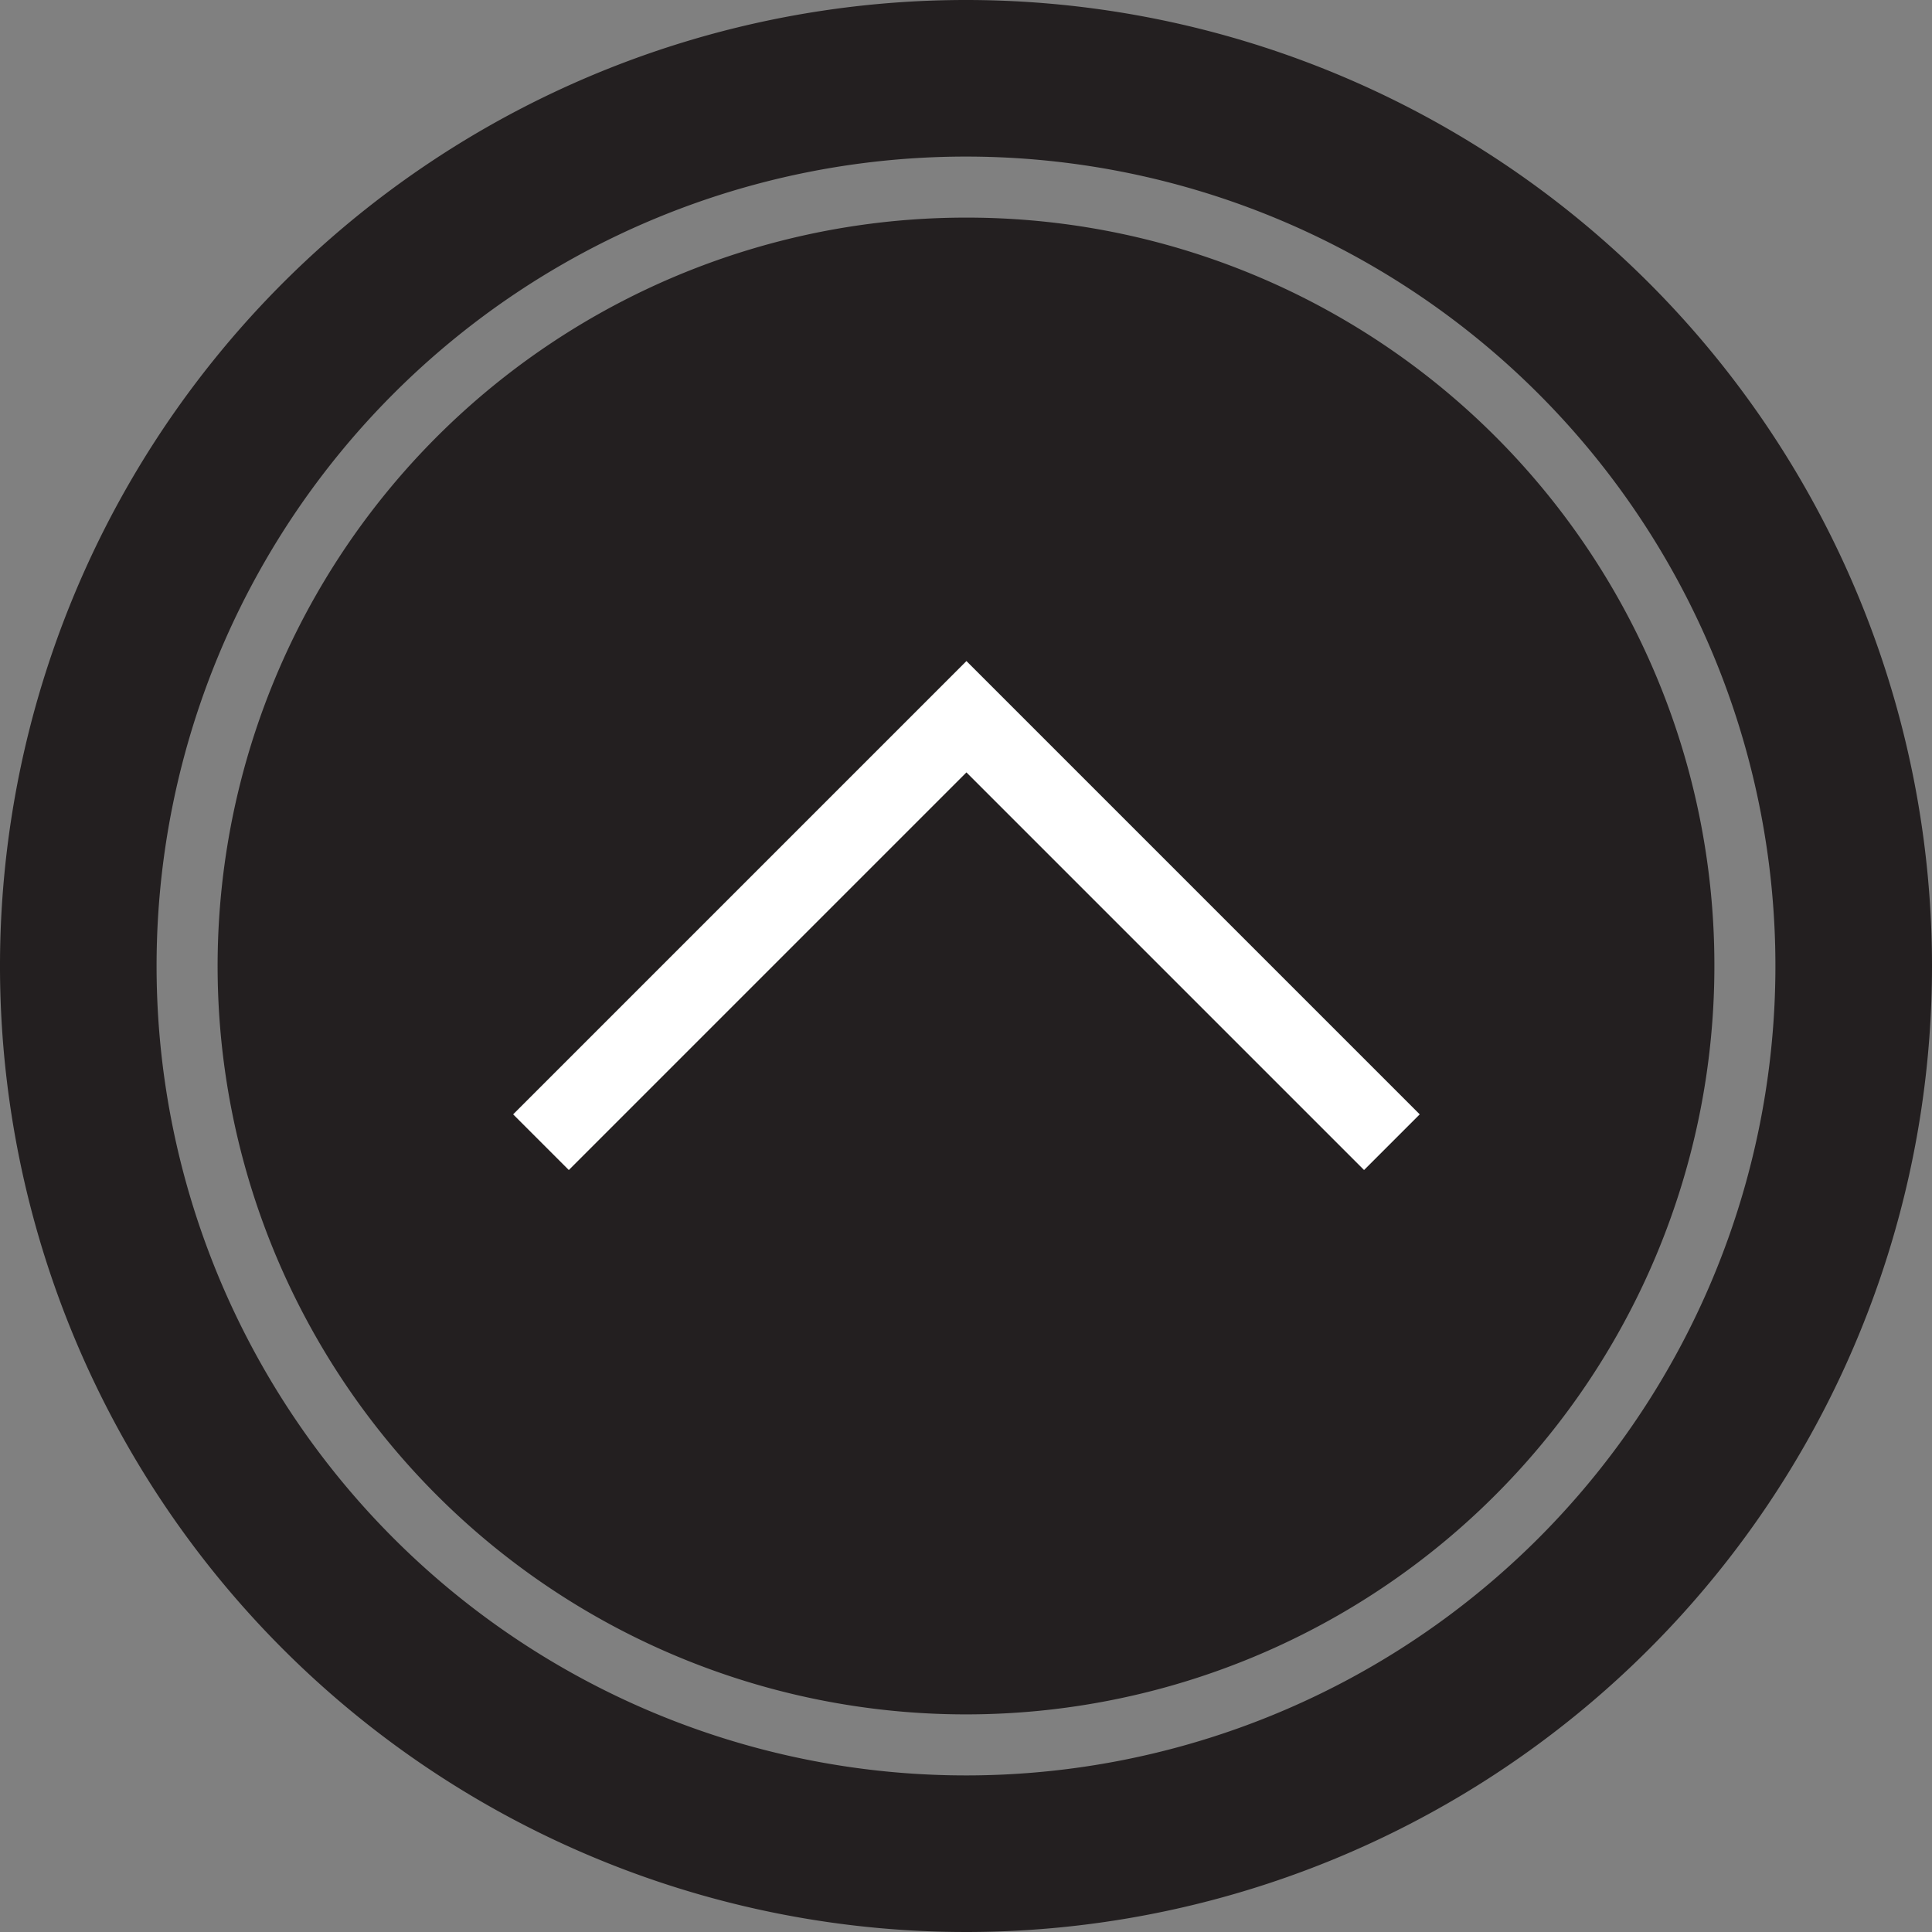
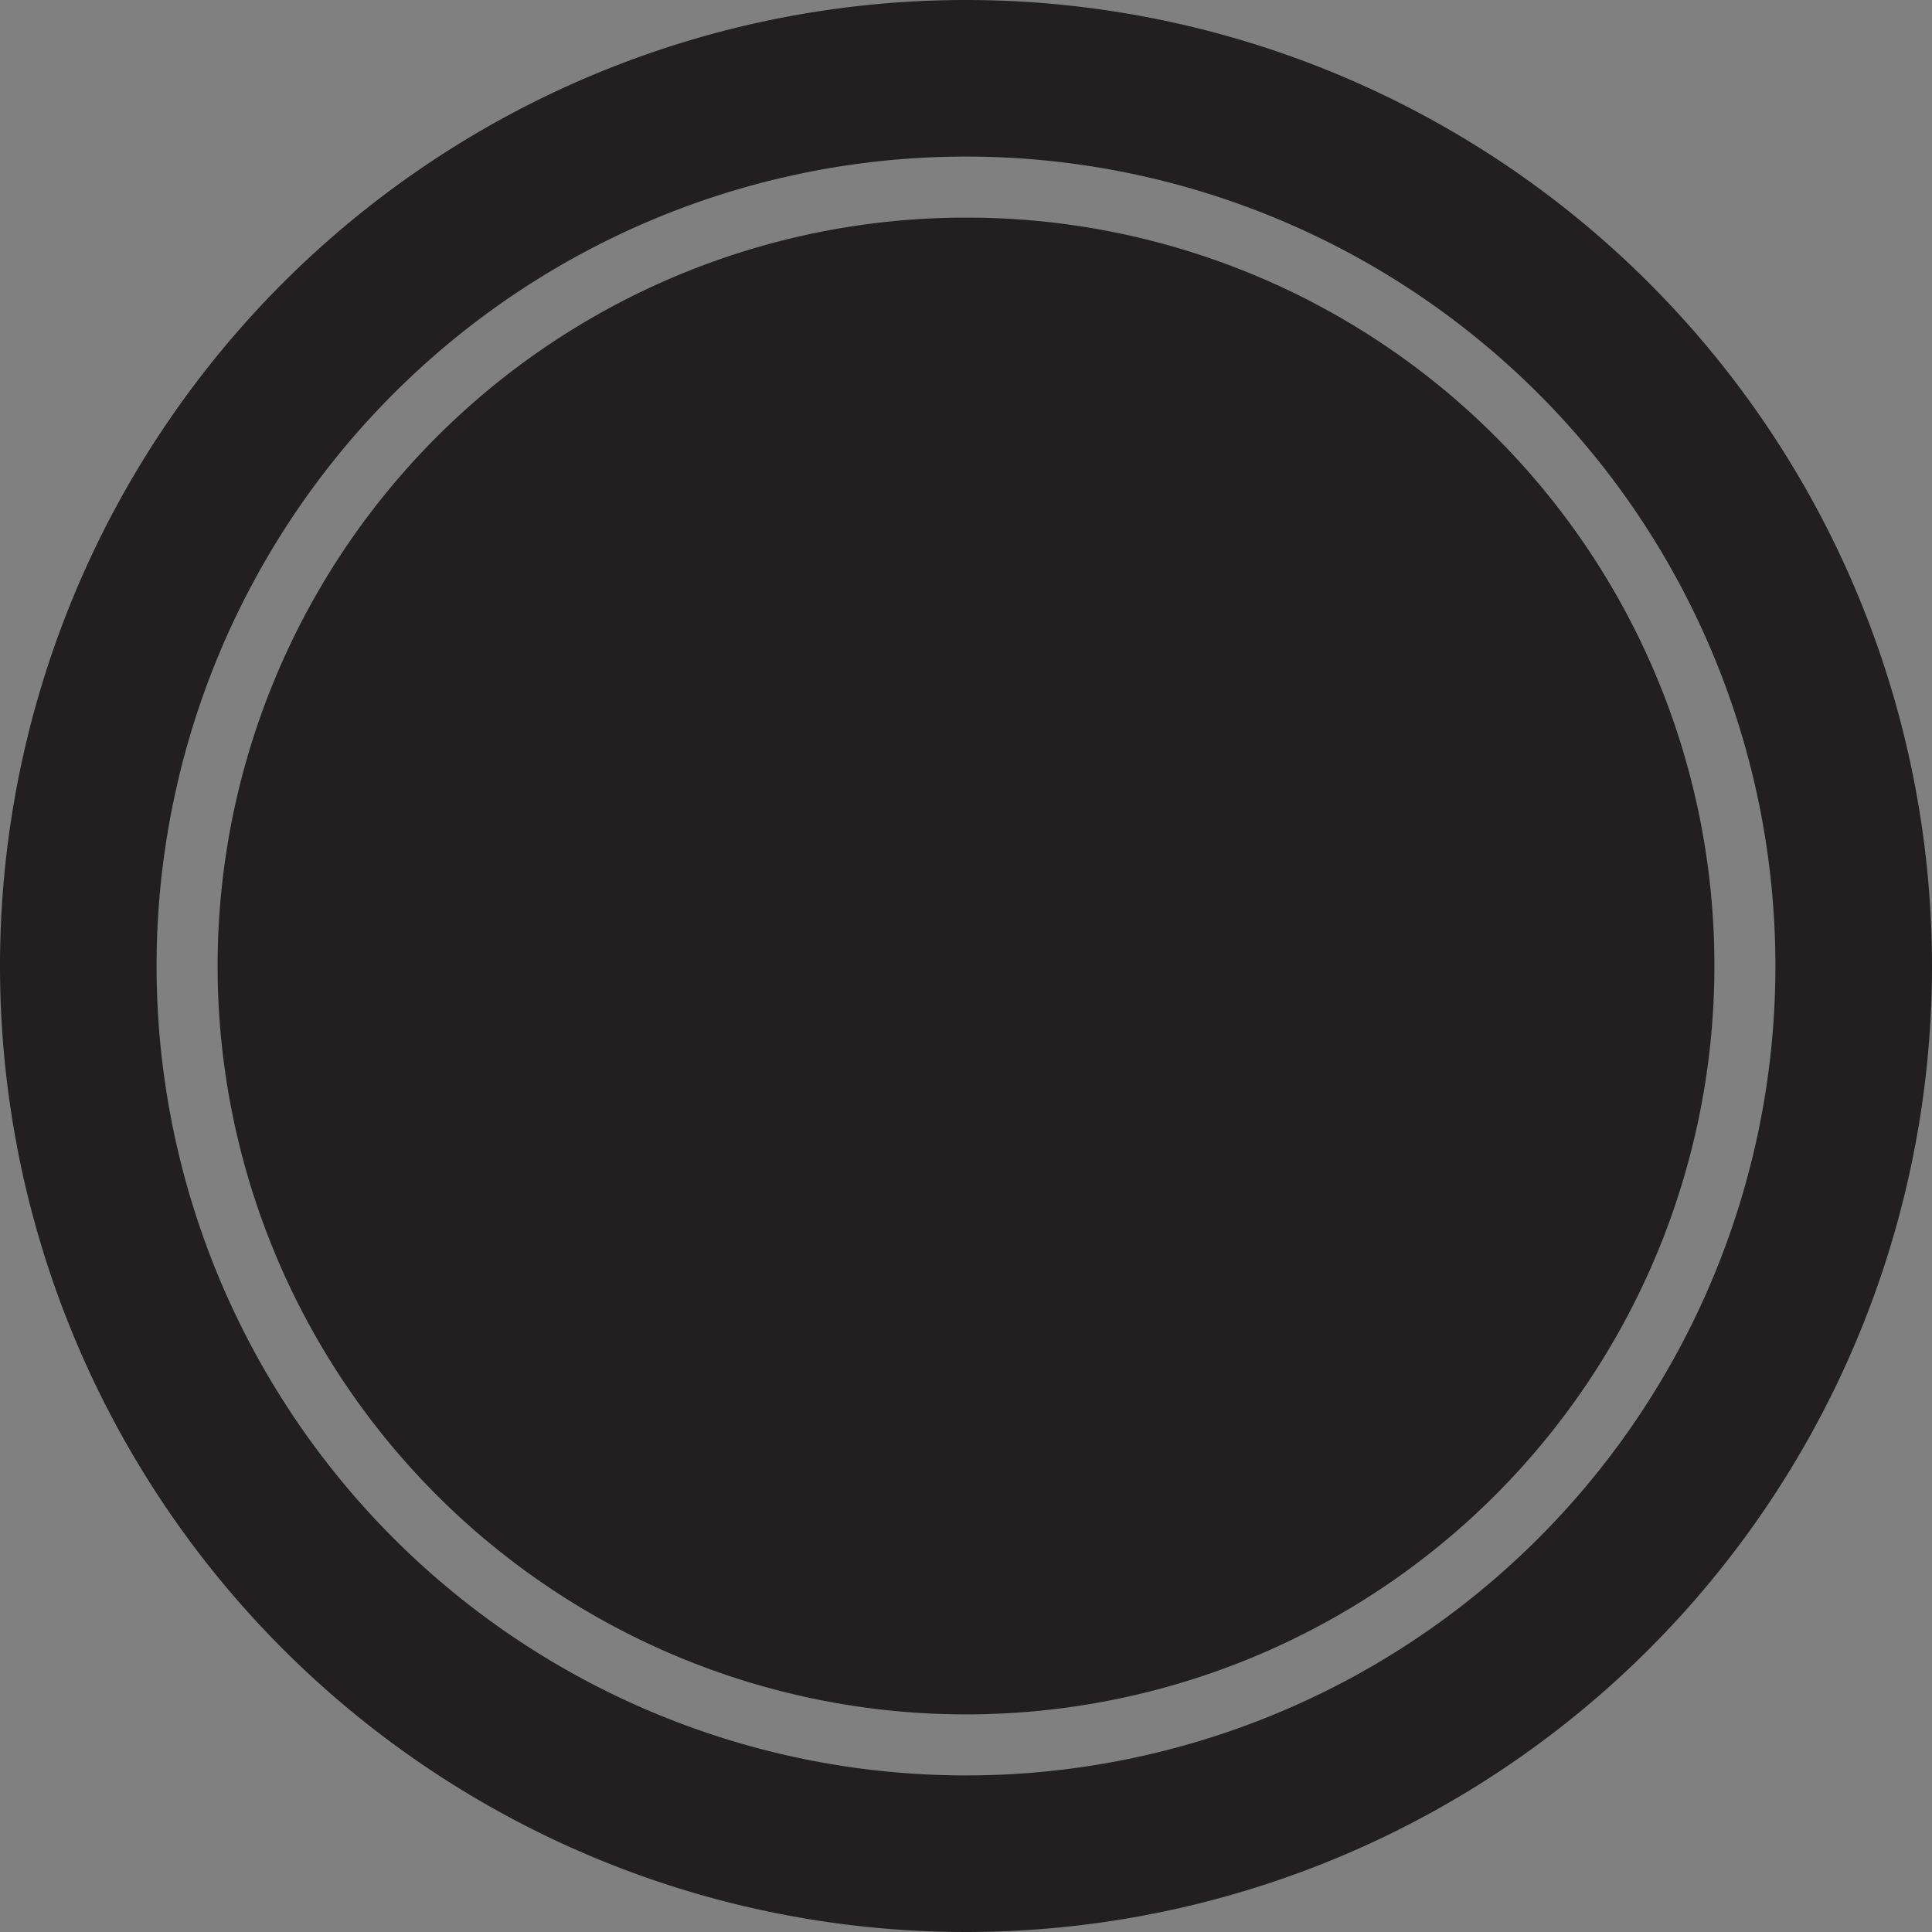
<svg xmlns="http://www.w3.org/2000/svg" width="48.59" height="48.59" viewBox="0 0 48.59 48.59">
  <rect x="0" y="0" width="48.59" height="48.59" fill="#808080" stroke="none" />
  <g id="BonnerDavidGallery-Global-Icon-BackToTop" transform="translate(-5.3 -5.3)">
    <g id="Group_579" data-name="Group 579" transform="translate(2.2 2.2)">
      <g id="Group_578" data-name="Group 578" transform="translate(3.1 3.1)">
        <path id="Path_92" data-name="Path 92" d="M53.89,29.6A24.295,24.295,0,1,1,29.6,5.3,24.3,24.3,0,0,1,53.89,29.6Zm-44.652,0A20.357,20.357,0,1,0,29.595,9.238,20.353,20.353,0,0,0,9.238,29.6Zm39.179,0A18.822,18.822,0,1,1,29.6,10.773,18.8,18.8,0,0,1,48.417,29.6Z" transform="translate(-5.3 -5.3)" fill="#231f20" />
      </g>
    </g>
    <g id="arrow_-next_-right_-skip_00000001636284150832263040000006391763218991097765_" transform="translate(18.206 21.926)">
-       <path id="Path_00000026154918972141341880000007412640794502628493_" d="M-2.5,18.1l-1.4-1.4L7.5,5.3,18.9,16.7l-1.4,1.4-10-10Z" transform="translate(3.9 -5.3)" fill="#fff" />
-     </g>
+       </g>
  </g>
</svg>